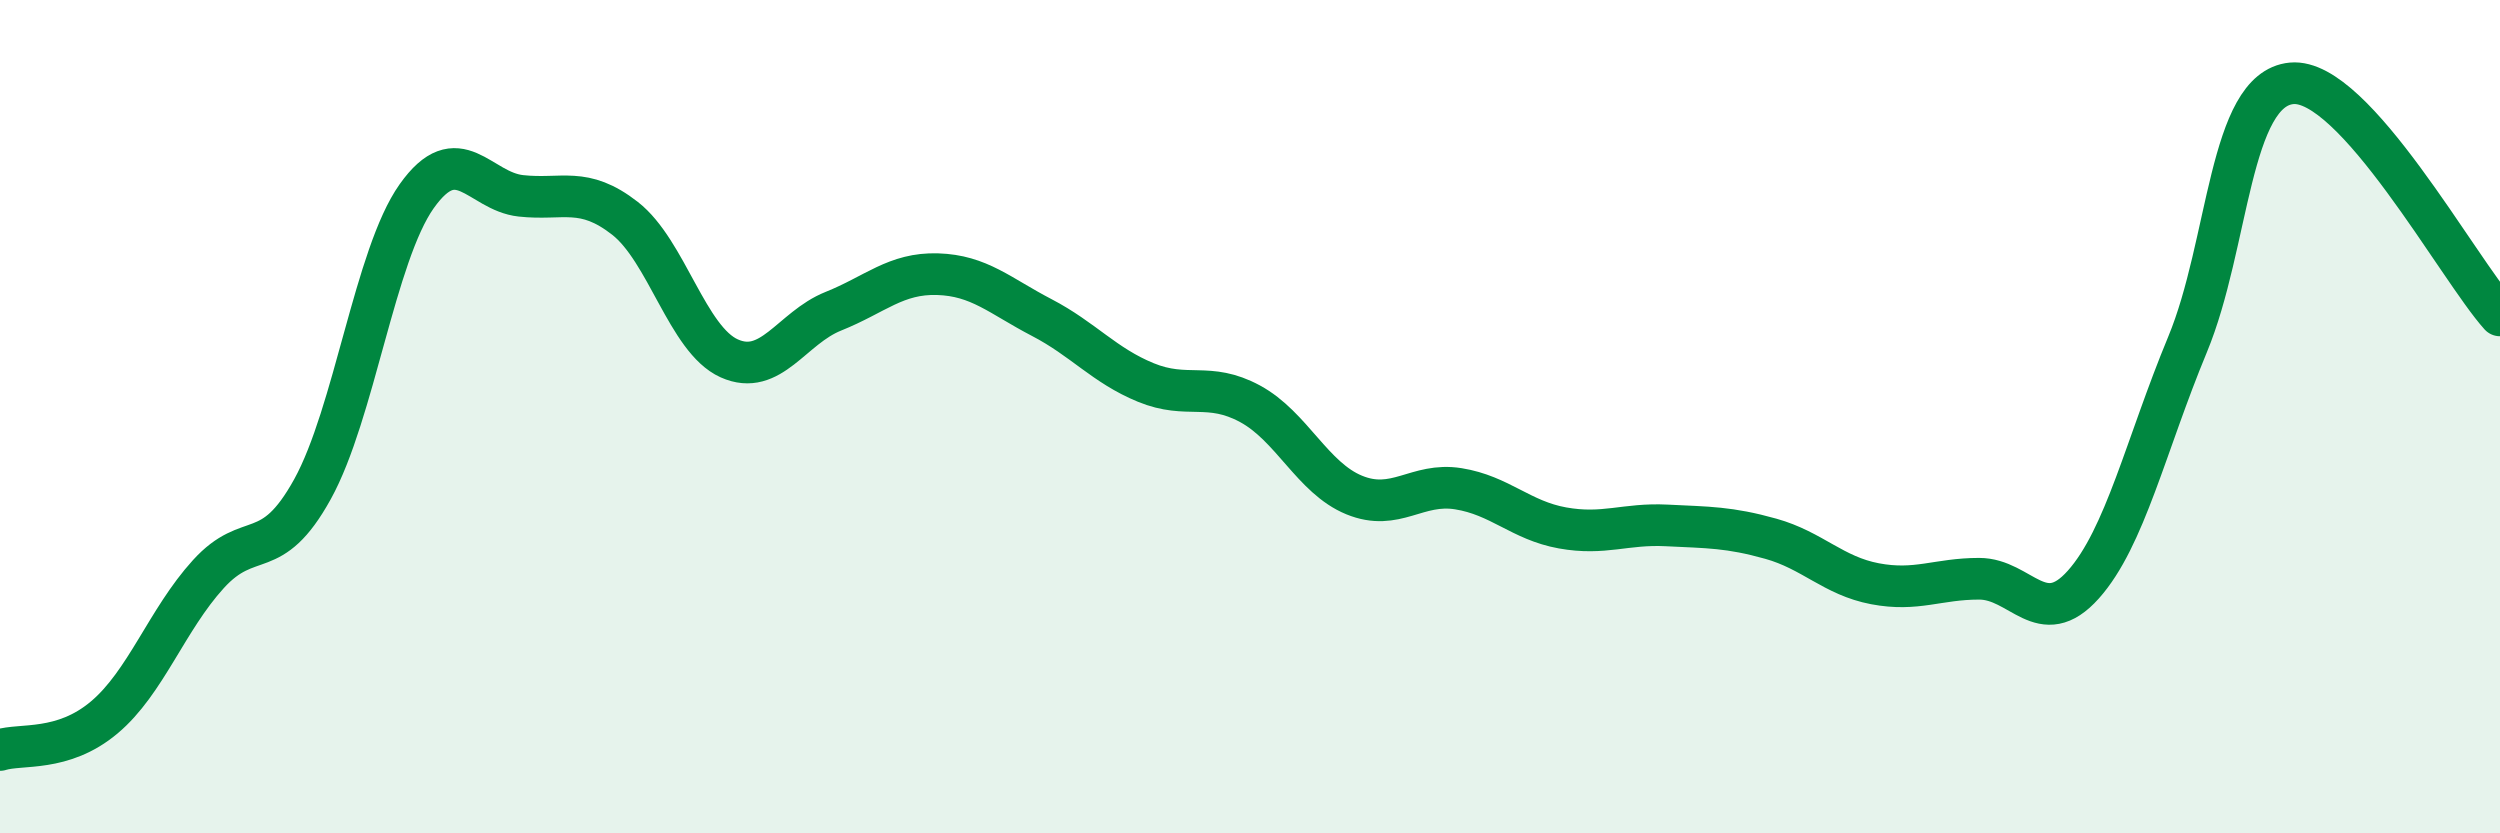
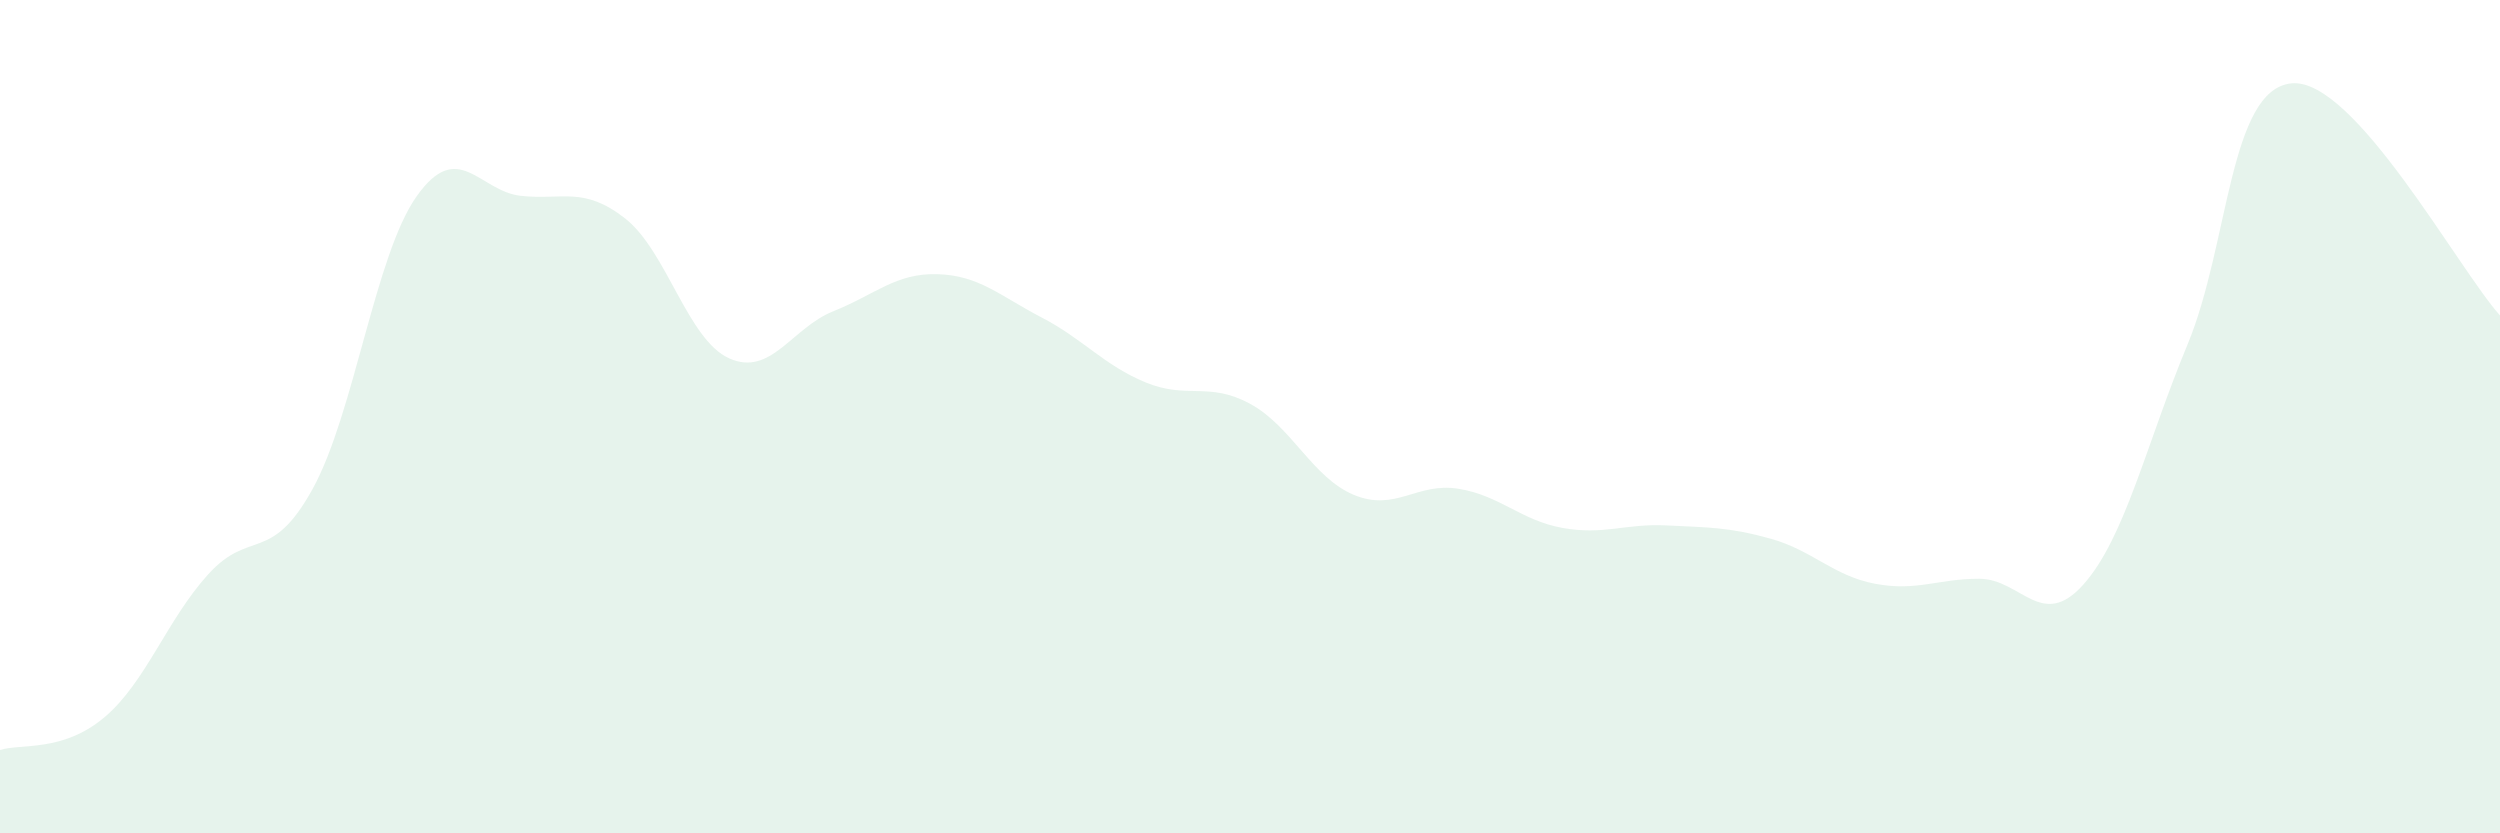
<svg xmlns="http://www.w3.org/2000/svg" width="60" height="20" viewBox="0 0 60 20">
  <path d="M 0,18 C 0.5,17.84 1.5,18.06 2.5,17.22 C 3.5,16.38 4,14.88 5,13.78 C 6,12.68 6.5,13.55 7.5,11.74 C 8.5,9.93 9,6.12 10,4.71 C 11,3.3 11.5,4.59 12.5,4.7 C 13.5,4.81 14,4.46 15,5.24 C 16,6.02 16.5,8.15 17.5,8.6 C 18.5,9.05 19,7.87 20,7.47 C 21,7.07 21.5,6.55 22.5,6.58 C 23.5,6.61 24,7.1 25,7.62 C 26,8.14 26.5,8.77 27.5,9.18 C 28.5,9.59 29,9.15 30,9.69 C 31,10.23 31.5,11.47 32.5,11.88 C 33.5,12.29 34,11.57 35,11.73 C 36,11.89 36.5,12.49 37.5,12.67 C 38.5,12.85 39,12.56 40,12.61 C 41,12.66 41.5,12.65 42.5,12.93 C 43.5,13.21 44,13.82 45,14.01 C 46,14.2 46.5,13.89 47.5,13.89 C 48.5,13.89 49,15.15 50,14.03 C 51,12.91 51.5,10.68 52.5,8.27 C 53.5,5.86 53.5,2.14 55,2 C 56.5,1.86 59,6.46 60,7.57L60 20L0 20Z" fill="#008740" opacity="0.1" stroke-linecap="round" stroke-linejoin="round" />
-   <path d="M 0,18 C 0.5,17.84 1.5,18.06 2.5,17.22 C 3.5,16.38 4,14.88 5,13.78 C 6,12.68 6.5,13.55 7.5,11.74 C 8.5,9.93 9,6.12 10,4.71 C 11,3.3 11.5,4.59 12.5,4.7 C 13.5,4.81 14,4.46 15,5.24 C 16,6.02 16.5,8.15 17.5,8.6 C 18.5,9.05 19,7.87 20,7.47 C 21,7.07 21.5,6.55 22.5,6.58 C 23.5,6.61 24,7.1 25,7.62 C 26,8.14 26.5,8.77 27.5,9.18 C 28.5,9.59 29,9.15 30,9.69 C 31,10.23 31.5,11.47 32.5,11.88 C 33.5,12.29 34,11.57 35,11.73 C 36,11.89 36.5,12.49 37.5,12.67 C 38.5,12.85 39,12.56 40,12.61 C 41,12.66 41.5,12.65 42.5,12.93 C 43.5,13.21 44,13.82 45,14.01 C 46,14.2 46.5,13.89 47.5,13.89 C 48.5,13.89 49,15.15 50,14.03 C 51,12.91 51.5,10.68 52.5,8.27 C 53.5,5.86 53.5,2.14 55,2 C 56.5,1.86 59,6.46 60,7.57" stroke="#008740" stroke-width="1" fill="none" stroke-linecap="round" stroke-linejoin="round" />
</svg>